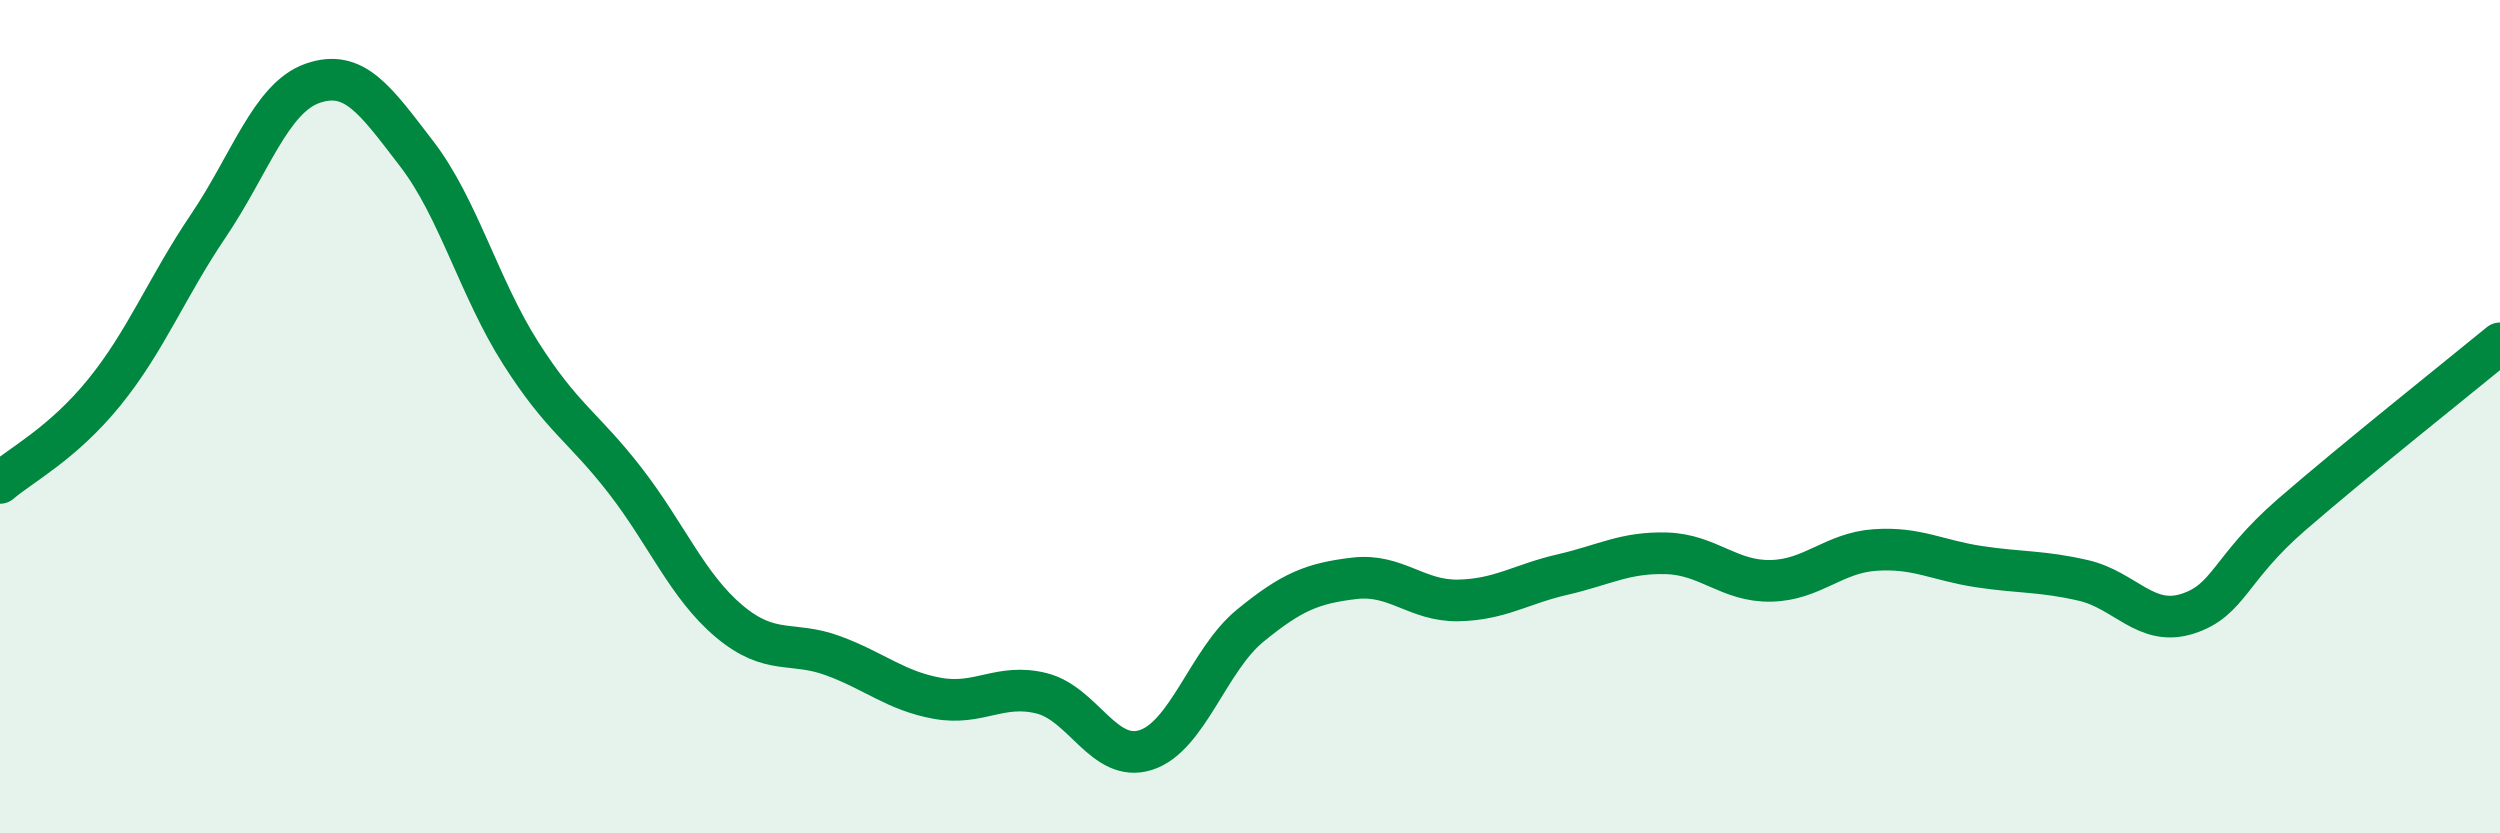
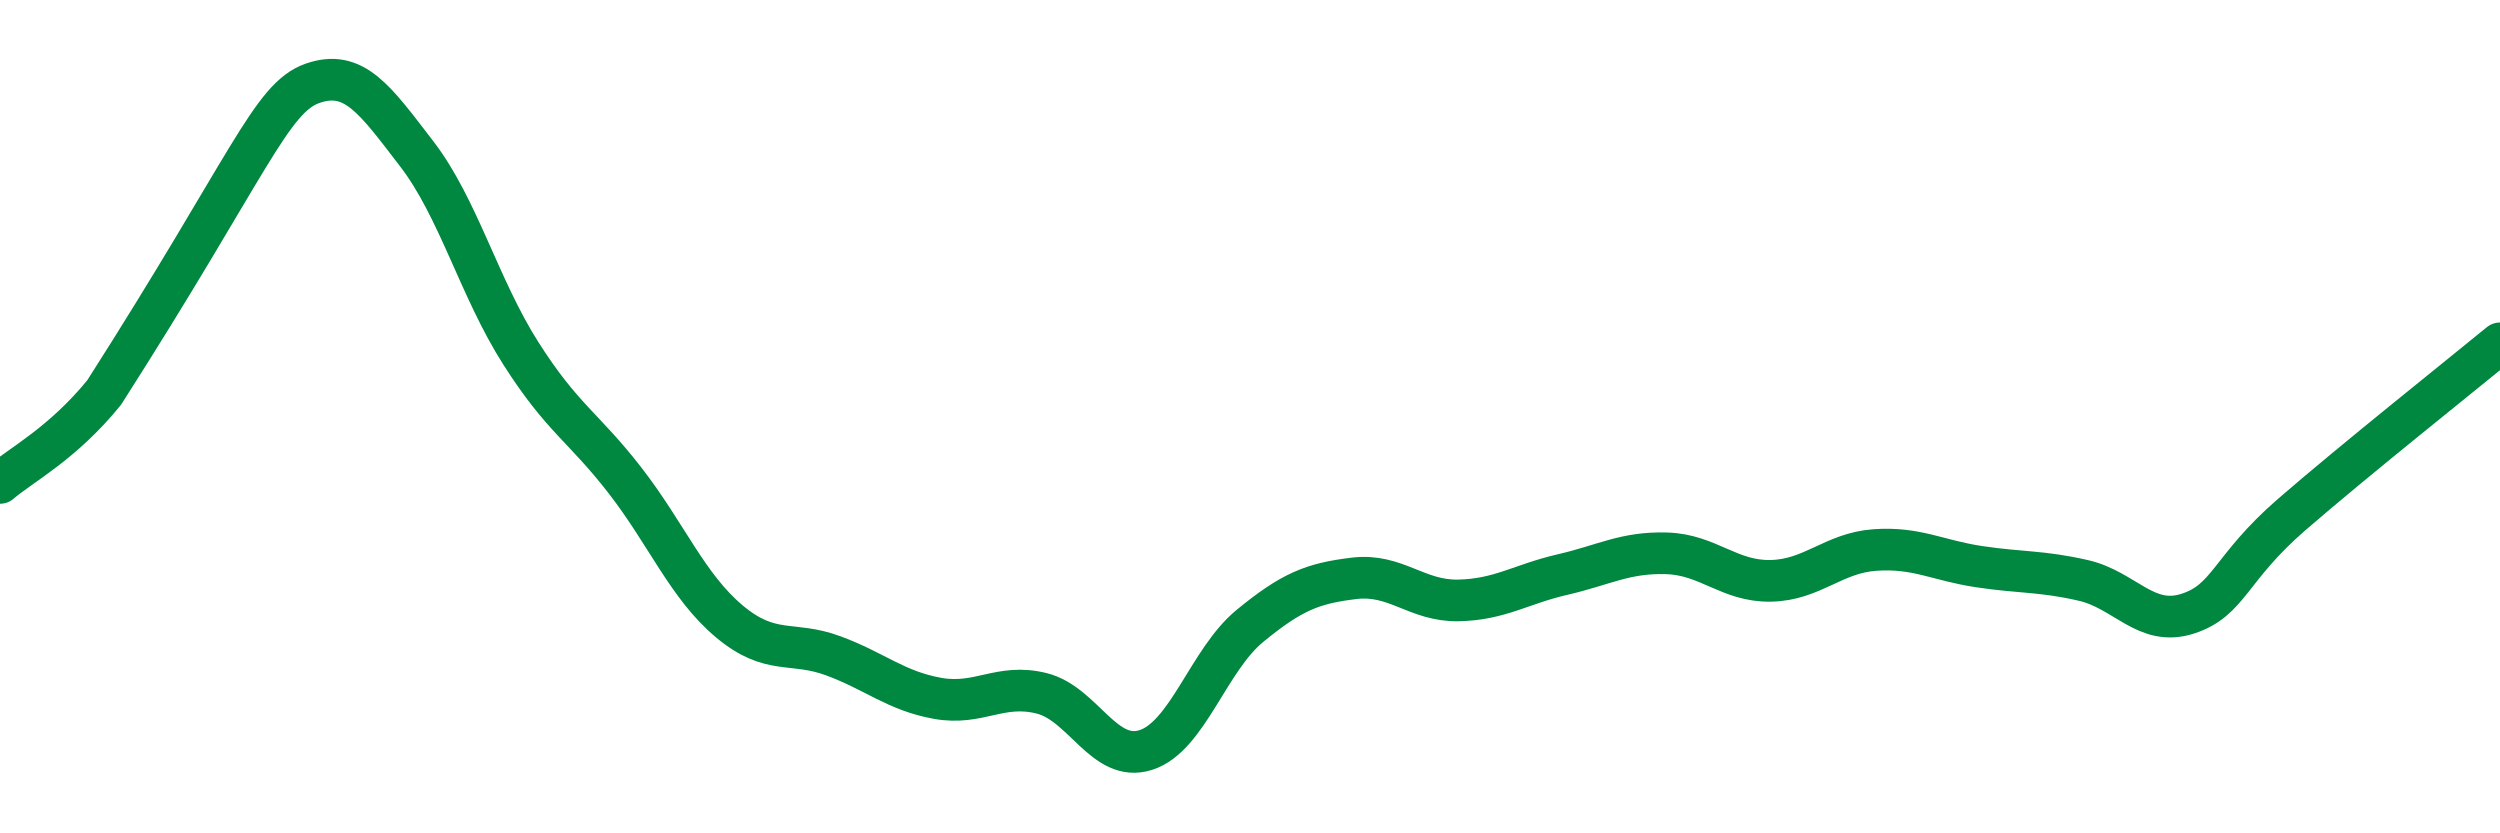
<svg xmlns="http://www.w3.org/2000/svg" width="60" height="20" viewBox="0 0 60 20">
-   <path d="M 0,11.59 C 0.5,11.16 1.5,10.65 2.5,9.42 C 3.5,8.19 4,6.9 5,5.42 C 6,3.94 6.5,2.35 7.5,2 C 8.5,1.65 9,2.39 10,3.69 C 11,4.99 11.5,6.91 12.5,8.48 C 13.5,10.05 14,10.24 15,11.53 C 16,12.82 16.5,14.07 17.5,14.91 C 18.5,15.75 19,15.37 20,15.74 C 21,16.11 21.5,16.58 22.5,16.76 C 23.5,16.94 24,16.39 25,16.64 C 26,16.89 26.5,18.32 27.5,18 C 28.5,17.68 29,15.84 30,15.02 C 31,14.2 31.5,14 32.5,13.88 C 33.5,13.76 34,14.43 35,14.41 C 36,14.39 36.5,14.02 37.5,13.79 C 38.5,13.56 39,13.25 40,13.28 C 41,13.31 41.5,13.96 42.5,13.94 C 43.5,13.92 44,13.27 45,13.2 C 46,13.13 46.5,13.45 47.5,13.6 C 48.5,13.75 49,13.7 50,13.93 C 51,14.16 51.5,15.05 52.5,14.73 C 53.5,14.41 53.5,13.65 55,12.35 C 56.5,11.05 59,9.06 60,8.24L60 20L0 20Z" fill="#008740" opacity="0.1" stroke-linecap="round" stroke-linejoin="round" />
-   <path d="M 0,11.59 C 0.5,11.16 1.5,10.65 2.5,9.42 C 3.5,8.19 4,6.9 5,5.42 C 6,3.94 6.5,2.35 7.5,2 C 8.5,1.65 9,2.39 10,3.69 C 11,4.99 11.5,6.91 12.5,8.48 C 13.5,10.05 14,10.24 15,11.53 C 16,12.82 16.5,14.07 17.5,14.91 C 18.5,15.75 19,15.37 20,15.74 C 21,16.11 21.5,16.58 22.5,16.76 C 23.5,16.94 24,16.39 25,16.64 C 26,16.89 26.5,18.32 27.5,18 C 28.5,17.68 29,15.84 30,15.02 C 31,14.2 31.5,14 32.5,13.88 C 33.5,13.76 34,14.43 35,14.41 C 36,14.39 36.5,14.02 37.5,13.79 C 38.5,13.56 39,13.25 40,13.28 C 41,13.31 41.5,13.96 42.5,13.94 C 43.5,13.92 44,13.27 45,13.2 C 46,13.13 46.5,13.45 47.5,13.6 C 48.5,13.75 49,13.7 50,13.93 C 51,14.16 51.5,15.05 52.5,14.73 C 53.5,14.41 53.5,13.65 55,12.35 C 56.5,11.05 59,9.06 60,8.24" stroke="#008740" stroke-width="1" fill="none" stroke-linecap="round" stroke-linejoin="round" />
+   <path d="M 0,11.59 C 0.5,11.16 1.5,10.65 2.5,9.42 C 6,3.94 6.5,2.35 7.5,2 C 8.5,1.65 9,2.39 10,3.69 C 11,4.99 11.5,6.91 12.5,8.48 C 13.5,10.05 14,10.24 15,11.53 C 16,12.82 16.5,14.07 17.5,14.91 C 18.5,15.75 19,15.37 20,15.74 C 21,16.11 21.5,16.58 22.5,16.76 C 23.5,16.94 24,16.39 25,16.64 C 26,16.89 26.5,18.32 27.5,18 C 28.5,17.68 29,15.84 30,15.02 C 31,14.2 31.5,14 32.5,13.88 C 33.5,13.76 34,14.43 35,14.41 C 36,14.39 36.5,14.02 37.5,13.79 C 38.5,13.56 39,13.25 40,13.28 C 41,13.31 41.5,13.96 42.5,13.94 C 43.5,13.92 44,13.27 45,13.2 C 46,13.13 46.5,13.45 47.5,13.6 C 48.5,13.75 49,13.7 50,13.93 C 51,14.16 51.5,15.05 52.5,14.73 C 53.5,14.41 53.5,13.65 55,12.35 C 56.5,11.05 59,9.06 60,8.24" stroke="#008740" stroke-width="1" fill="none" stroke-linecap="round" stroke-linejoin="round" />
</svg>